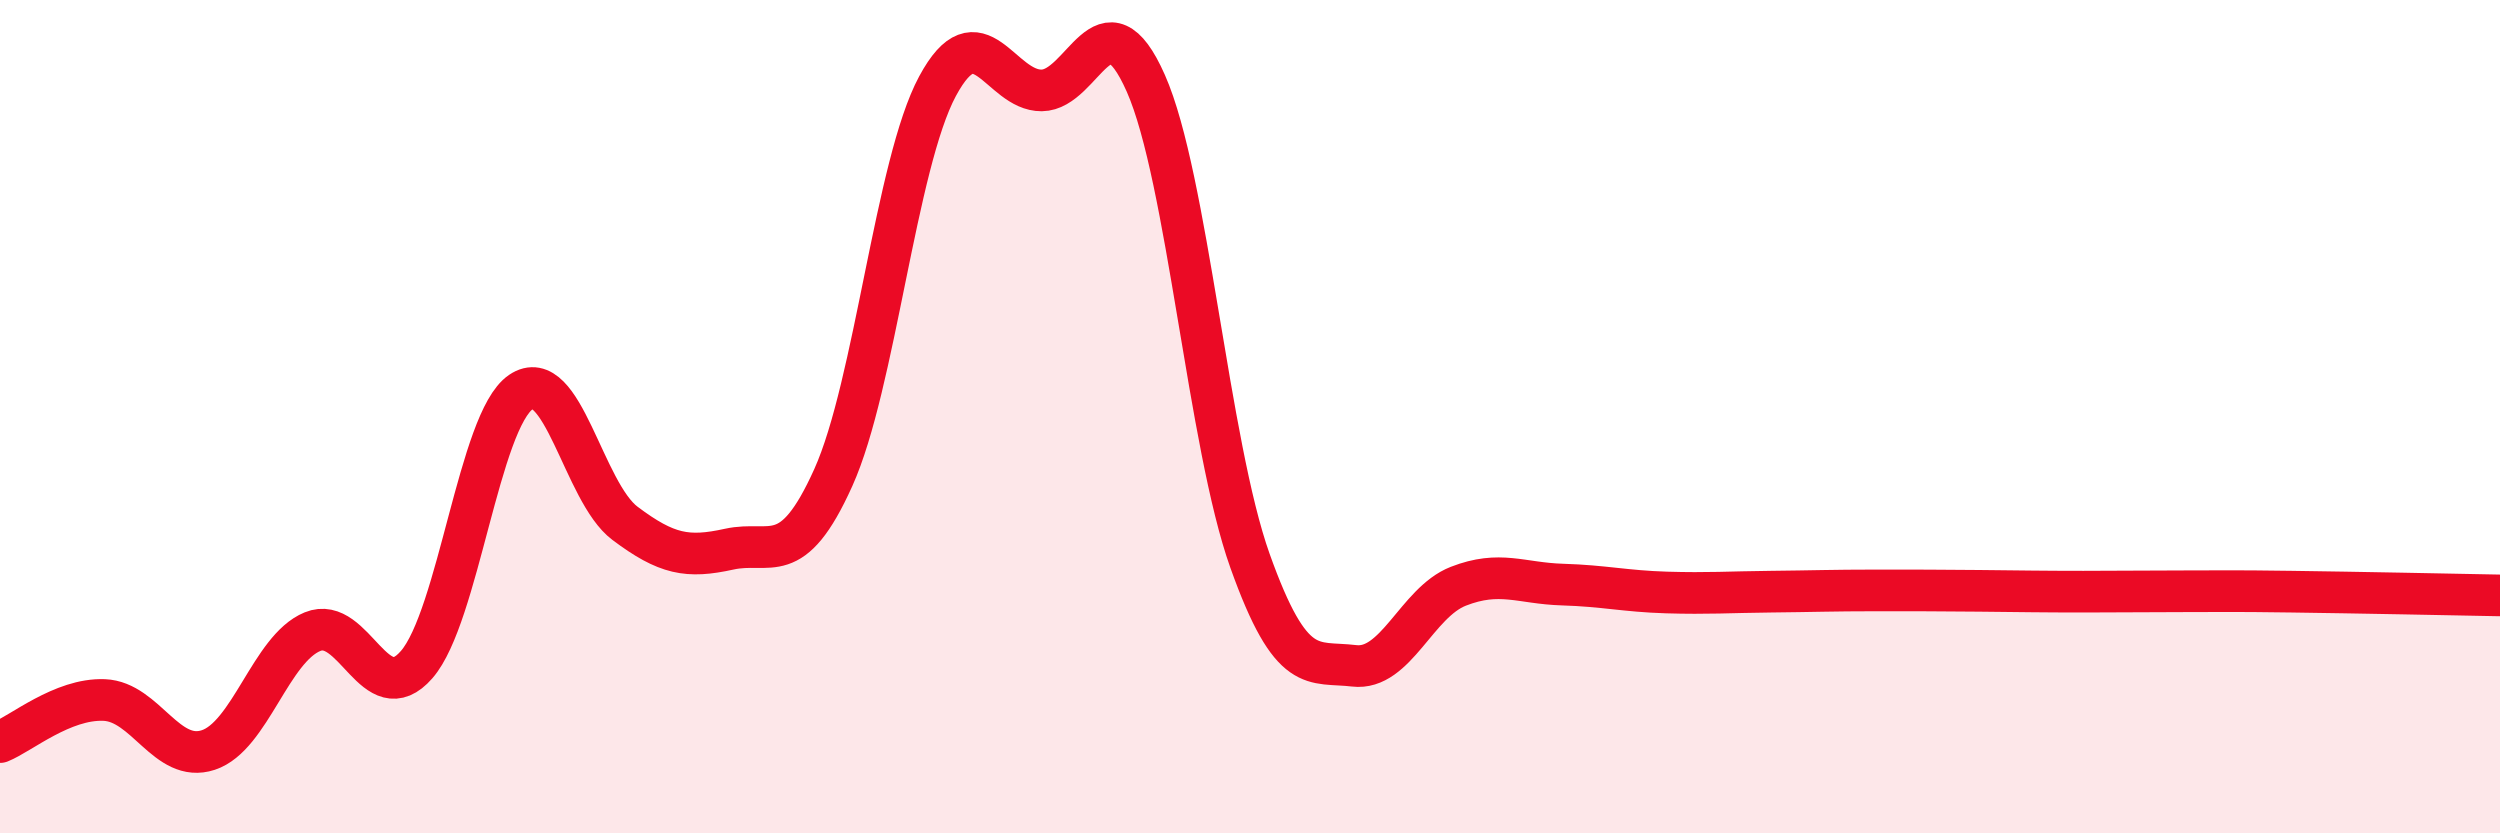
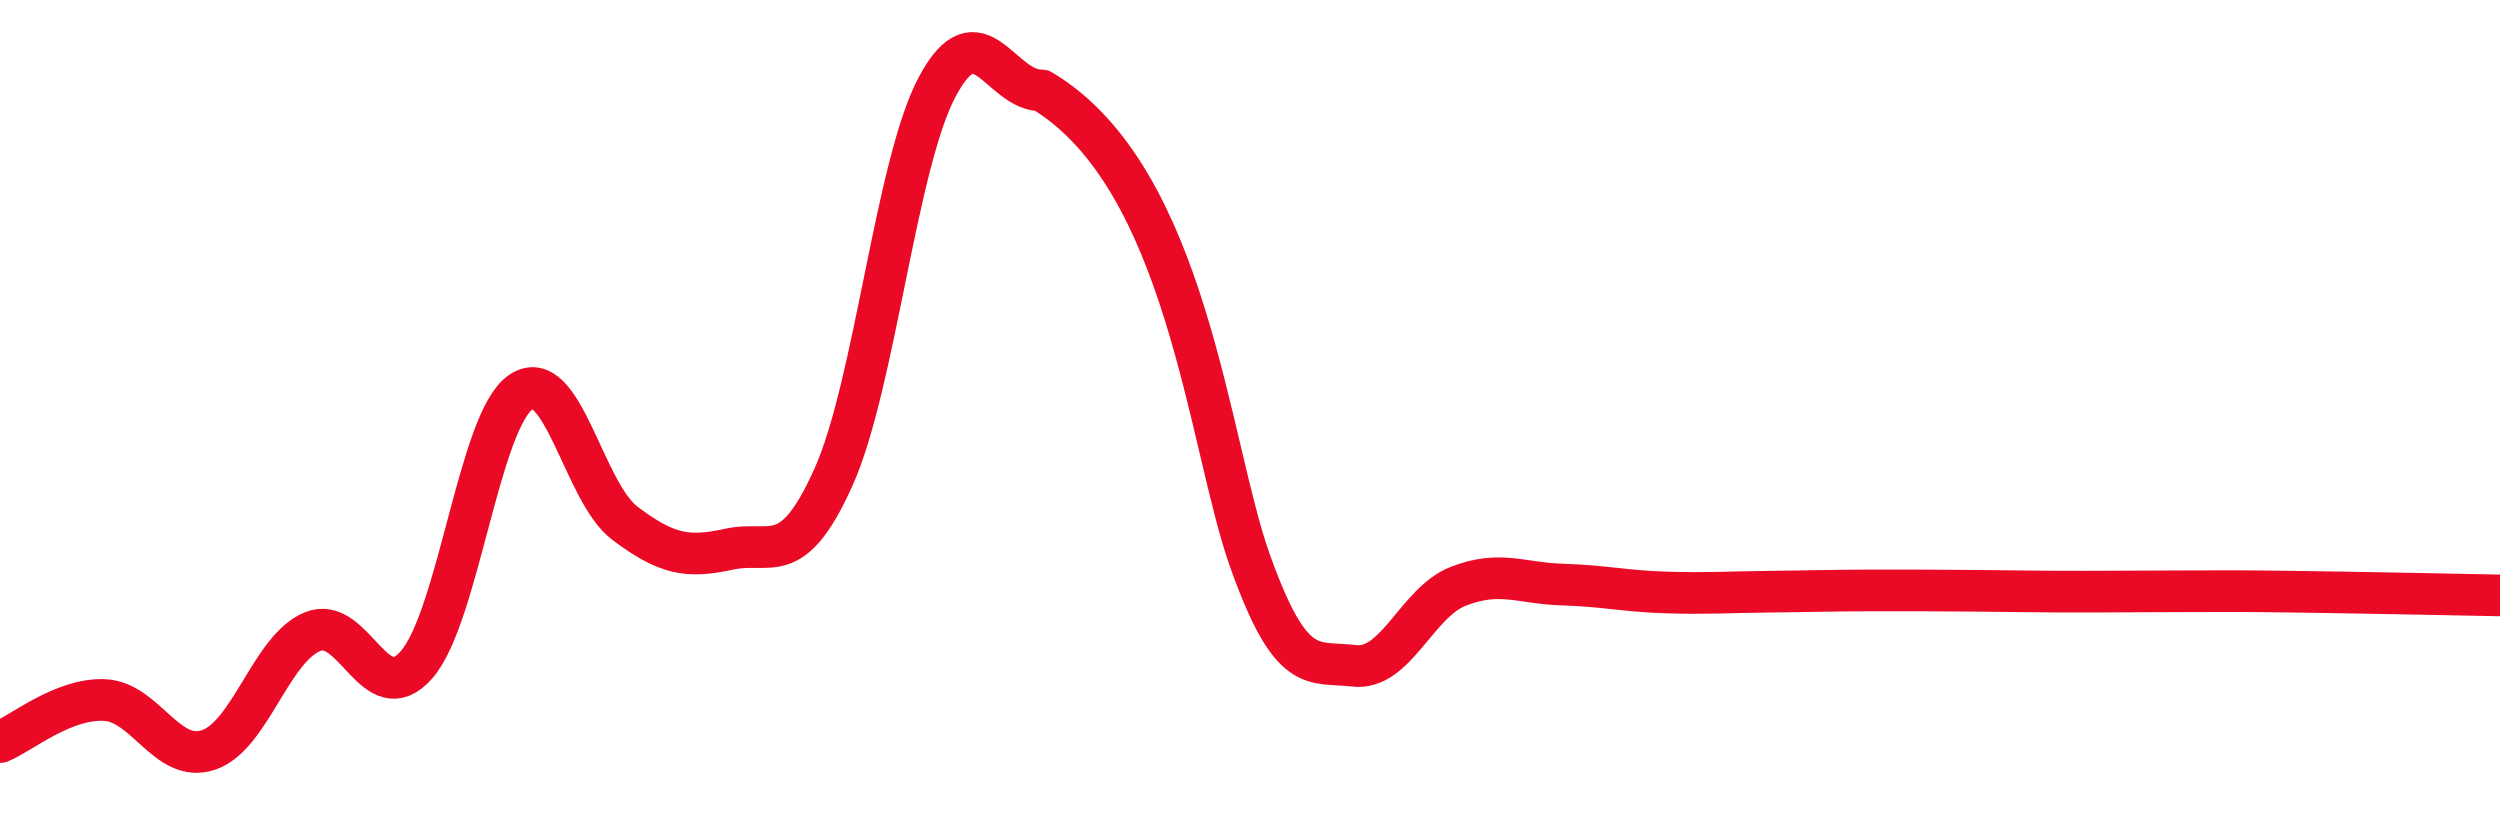
<svg xmlns="http://www.w3.org/2000/svg" width="60" height="20" viewBox="0 0 60 20">
-   <path d="M 0,17.81 C 0.5,17.61 1.5,16.76 2.5,16.8 C 3.5,16.84 4,18.33 5,18 C 6,17.67 6.5,15.57 7.5,15.16 C 8.5,14.75 9,17.1 10,15.95 C 11,14.8 11.5,10.09 12.5,9.41 C 13.5,8.73 14,11.81 15,12.56 C 16,13.31 16.5,13.4 17.5,13.18 C 18.5,12.96 19,13.68 20,11.46 C 21,9.24 21.5,3.93 22.5,2.07 C 23.5,0.21 24,2.18 25,2.17 C 26,2.16 26.5,-0.26 27.5,2 C 28.5,4.26 29,10.66 30,13.46 C 31,16.26 31.5,15.86 32.5,15.98 C 33.5,16.1 34,14.46 35,14.07 C 36,13.68 36.5,14 37.5,14.03 C 38.5,14.06 39,14.19 40,14.22 C 41,14.25 41.5,14.21 42.5,14.2 C 43.5,14.19 44,14.17 45,14.17 C 46,14.17 46.5,14.17 47.5,14.18 C 48.5,14.19 49,14.2 50,14.2 C 51,14.2 51.5,14.19 52.5,14.19 C 53.5,14.19 53.5,14.18 55,14.2 C 56.5,14.22 59,14.27 60,14.29L60 20L0 20Z" fill="#EB0A25" opacity="0.1" stroke-linecap="round" stroke-linejoin="round" />
-   <path d="M 0,17.81 C 0.5,17.61 1.5,16.76 2.5,16.8 C 3.5,16.84 4,18.33 5,18 C 6,17.67 6.5,15.57 7.5,15.16 C 8.5,14.75 9,17.1 10,15.95 C 11,14.8 11.5,10.09 12.5,9.41 C 13.5,8.73 14,11.81 15,12.56 C 16,13.31 16.5,13.4 17.5,13.18 C 18.5,12.96 19,13.68 20,11.46 C 21,9.24 21.5,3.93 22.5,2.07 C 23.5,0.21 24,2.18 25,2.17 C 26,2.16 26.5,-0.26 27.5,2 C 28.5,4.26 29,10.66 30,13.46 C 31,16.26 31.5,15.86 32.5,15.98 C 33.5,16.1 34,14.46 35,14.07 C 36,13.68 36.5,14 37.5,14.03 C 38.5,14.06 39,14.19 40,14.22 C 41,14.25 41.5,14.21 42.5,14.2 C 43.5,14.19 44,14.17 45,14.17 C 46,14.17 46.5,14.17 47.5,14.18 C 48.5,14.19 49,14.2 50,14.2 C 51,14.2 51.5,14.19 52.5,14.19 C 53.5,14.19 53.5,14.18 55,14.2 C 56.5,14.22 59,14.27 60,14.29" stroke="#EB0A25" stroke-width="1" fill="none" stroke-linecap="round" stroke-linejoin="round" />
+   <path d="M 0,17.81 C 0.5,17.61 1.5,16.76 2.5,16.8 C 3.5,16.84 4,18.33 5,18 C 6,17.67 6.5,15.57 7.5,15.16 C 8.5,14.75 9,17.1 10,15.95 C 11,14.8 11.5,10.09 12.5,9.41 C 13.5,8.73 14,11.81 15,12.56 C 16,13.31 16.5,13.4 17.5,13.18 C 18.5,12.96 19,13.68 20,11.46 C 21,9.24 21.5,3.93 22.5,2.07 C 23.5,0.21 24,2.18 25,2.17 C 28.5,4.26 29,10.66 30,13.46 C 31,16.26 31.5,15.86 32.5,15.98 C 33.5,16.1 34,14.46 35,14.07 C 36,13.68 36.5,14 37.5,14.03 C 38.5,14.06 39,14.19 40,14.22 C 41,14.25 41.5,14.21 42.5,14.2 C 43.5,14.19 44,14.17 45,14.17 C 46,14.17 46.5,14.17 47.5,14.18 C 48.5,14.19 49,14.2 50,14.2 C 51,14.2 51.5,14.19 52.5,14.19 C 53.5,14.19 53.5,14.18 55,14.2 C 56.5,14.22 59,14.27 60,14.29" stroke="#EB0A25" stroke-width="1" fill="none" stroke-linecap="round" stroke-linejoin="round" />
</svg>